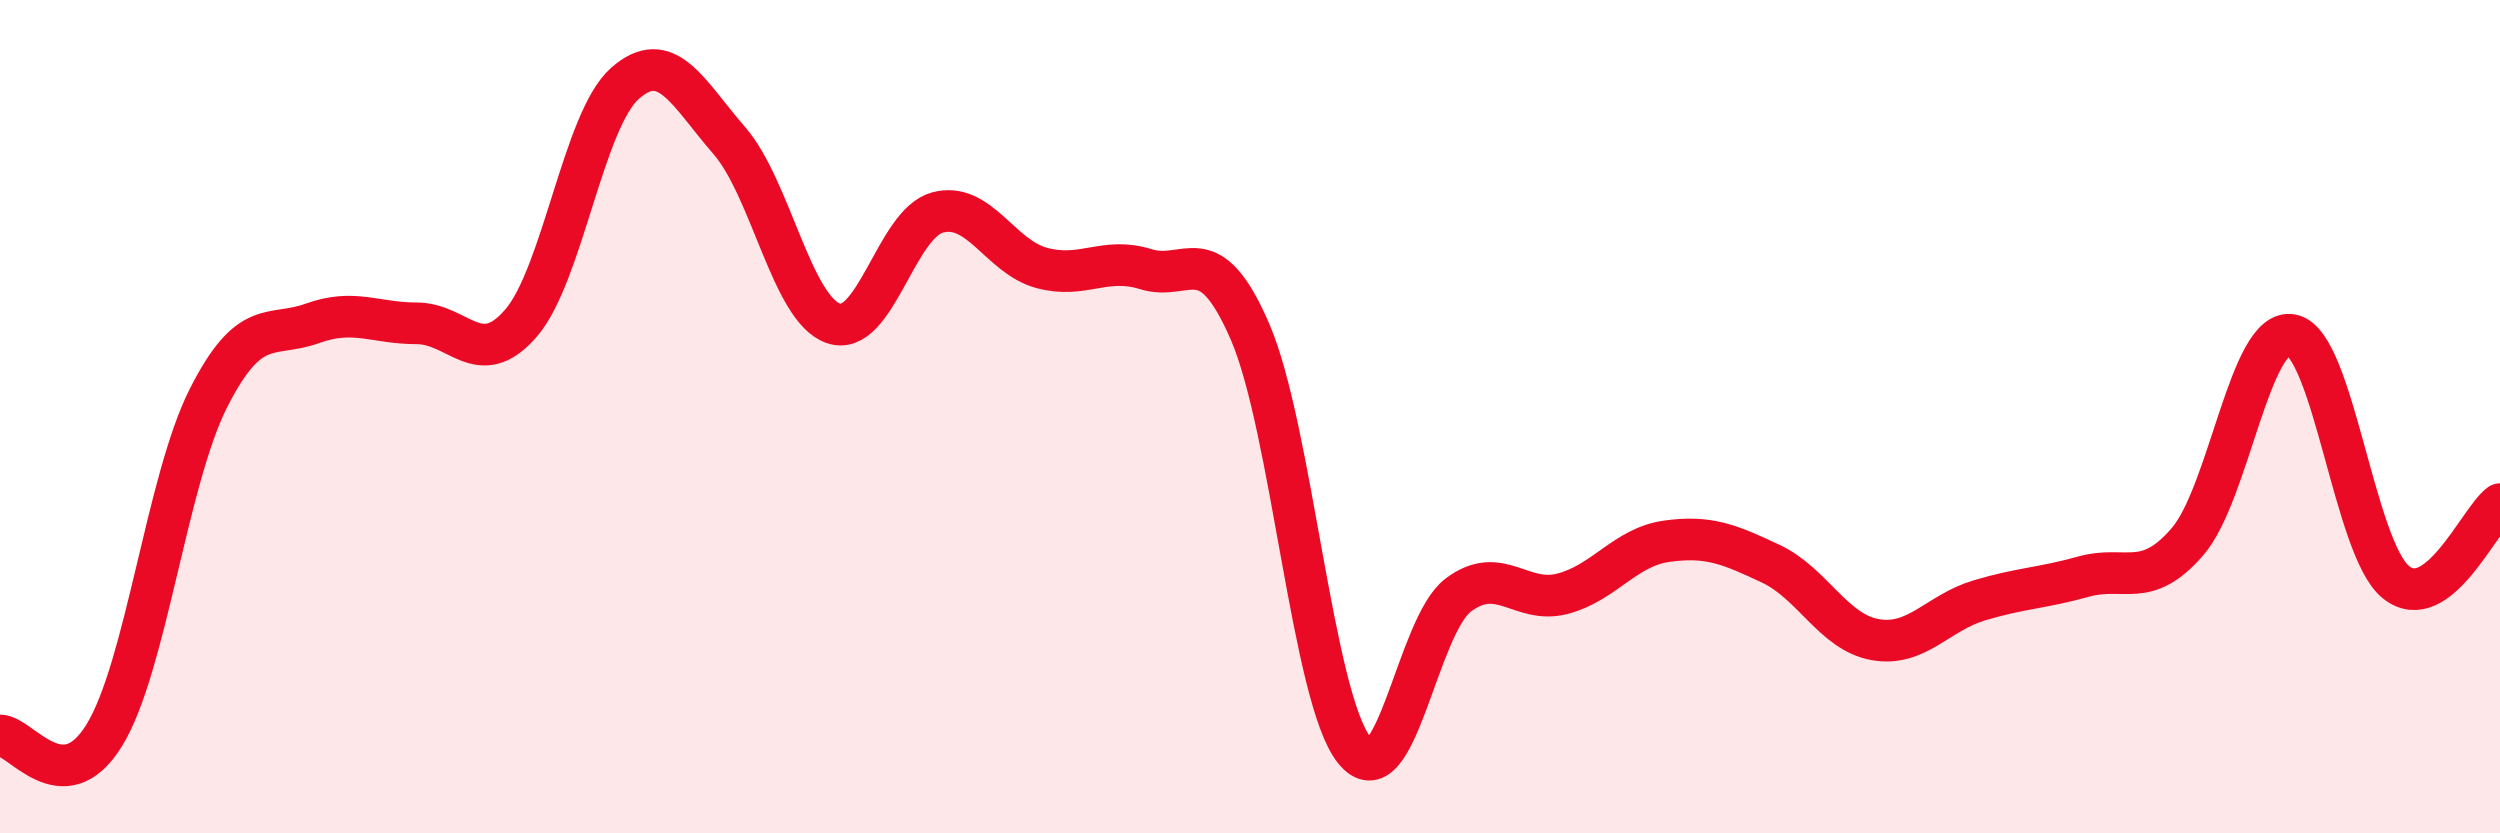
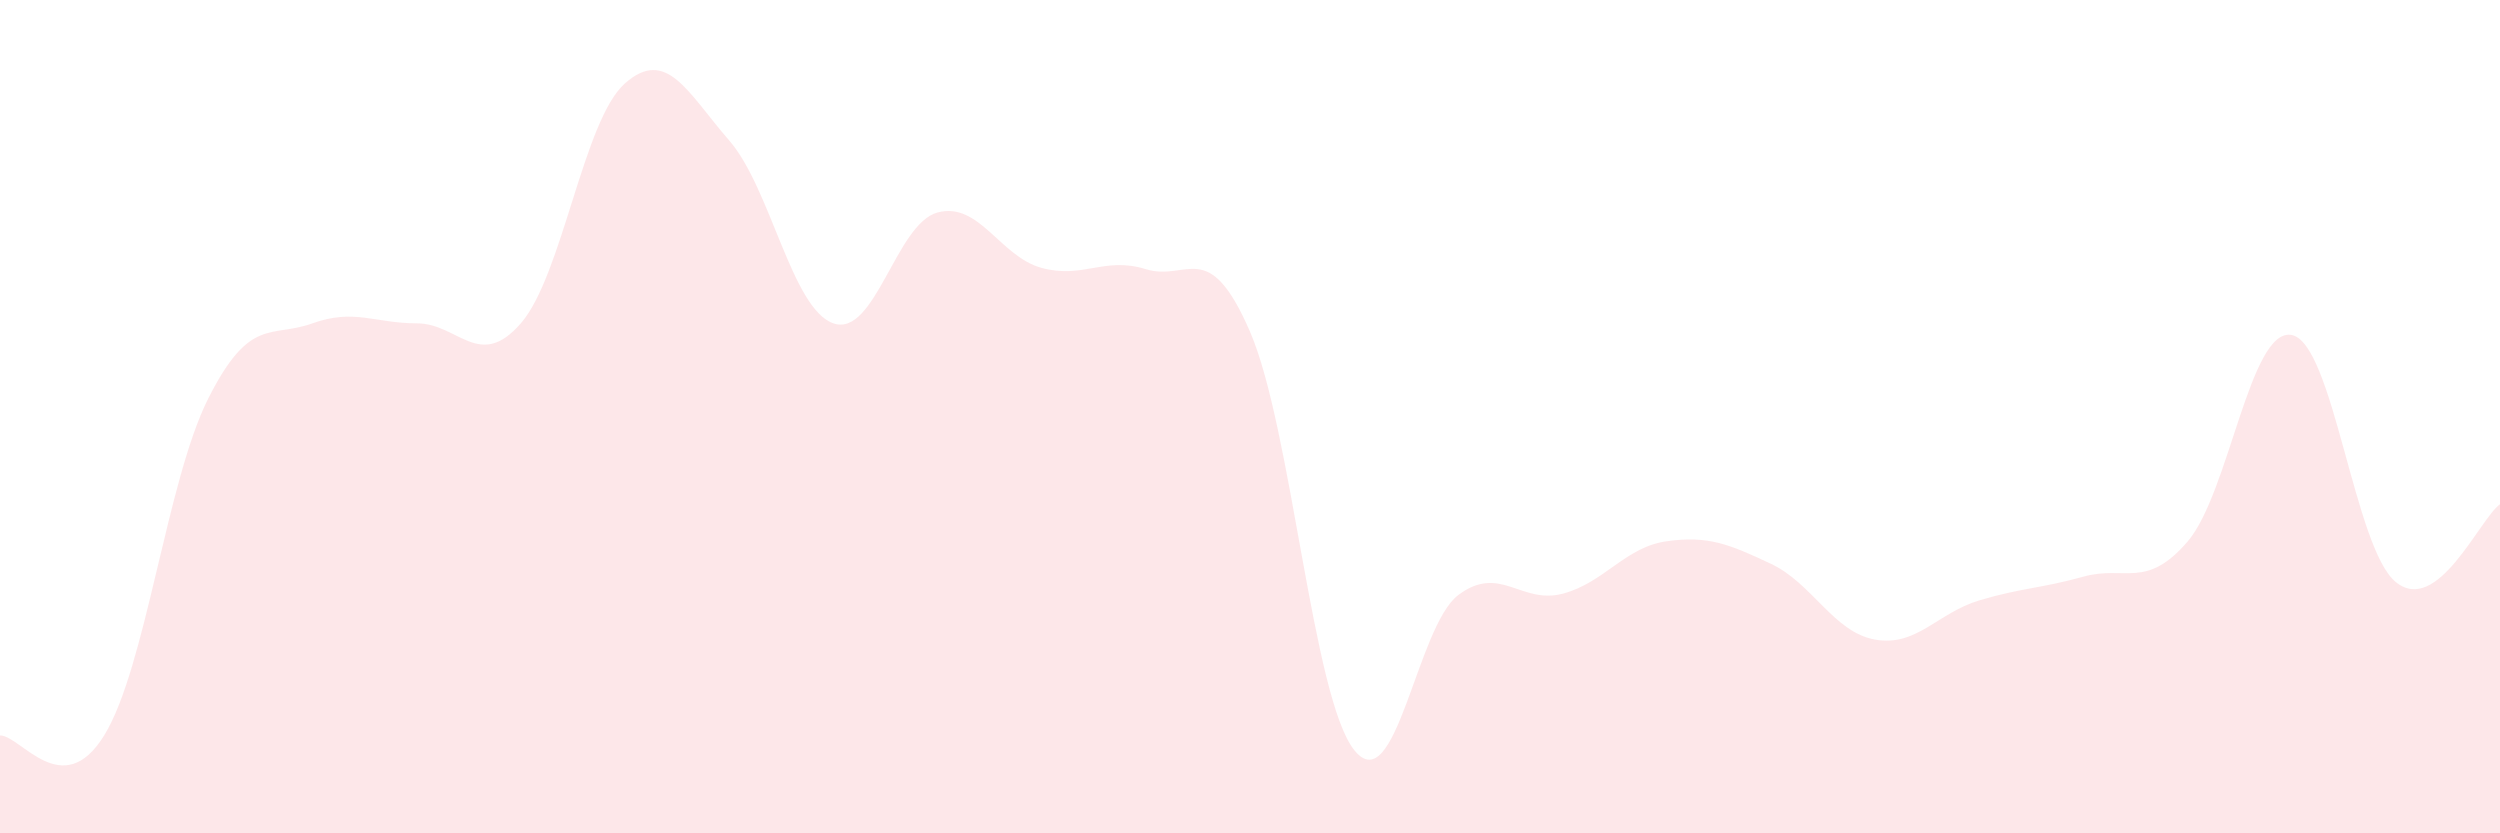
<svg xmlns="http://www.w3.org/2000/svg" width="60" height="20" viewBox="0 0 60 20">
  <path d="M 0,17.65 C 0.5,17.65 1.5,19.27 2.5,17.65 C 3.5,16.03 4,11.54 5,9.56 C 6,7.58 6.5,8.12 7.5,7.76 C 8.5,7.4 9,7.76 10,7.76 C 11,7.76 11.5,8.91 12.5,7.76 C 13.5,6.61 14,2.88 15,2 C 16,1.12 16.5,2.22 17.5,3.37 C 18.5,4.52 19,7.41 20,7.76 C 21,8.11 21.5,5.37 22.5,5.1 C 23.5,4.83 24,6.16 25,6.43 C 26,6.7 26.5,6.15 27.5,6.46 C 28.5,6.77 29,5.65 30,7.96 C 31,10.27 31.5,16.74 32.5,18 C 33.5,19.26 34,15.03 35,14.28 C 36,13.53 36.5,14.51 37.5,14.25 C 38.5,13.99 39,13.13 40,12.99 C 41,12.85 41.5,13.06 42.5,13.53 C 43.5,14 44,15.17 45,15.35 C 46,15.53 46.5,14.71 47.5,14.41 C 48.5,14.11 49,14.12 50,13.84 C 51,13.56 51.5,14.16 52.5,13 C 53.5,11.84 54,7.85 55,8.04 C 56,8.23 56.5,13.16 57.5,13.97 C 58.5,14.78 59.5,12.47 60,12.1L60 20L0 20Z" fill="#EB0A25" opacity="0.1" stroke-linecap="round" stroke-linejoin="round" />
-   <path d="M 0,17.65 C 0.5,17.65 1.5,19.27 2.5,17.65 C 3.5,16.03 4,11.54 5,9.56 C 6,7.58 6.5,8.12 7.5,7.76 C 8.5,7.4 9,7.76 10,7.76 C 11,7.76 11.5,8.91 12.5,7.76 C 13.5,6.61 14,2.88 15,2 C 16,1.12 16.5,2.22 17.5,3.37 C 18.5,4.52 19,7.41 20,7.76 C 21,8.11 21.5,5.37 22.5,5.1 C 23.5,4.83 24,6.16 25,6.43 C 26,6.7 26.5,6.15 27.5,6.46 C 28.5,6.77 29,5.65 30,7.96 C 31,10.27 31.5,16.74 32.5,18 C 33.5,19.26 34,15.03 35,14.28 C 36,13.53 36.5,14.51 37.5,14.25 C 38.5,13.99 39,13.13 40,12.99 C 41,12.85 41.5,13.06 42.5,13.53 C 43.5,14 44,15.17 45,15.35 C 46,15.53 46.5,14.71 47.5,14.41 C 48.5,14.11 49,14.12 50,13.84 C 51,13.56 51.5,14.16 52.5,13 C 53.5,11.84 54,7.85 55,8.04 C 56,8.23 56.5,13.16 57.5,13.97 C 58.5,14.78 59.5,12.47 60,12.1" stroke="#EB0A25" stroke-width="1" fill="none" stroke-linecap="round" stroke-linejoin="round" />
</svg>